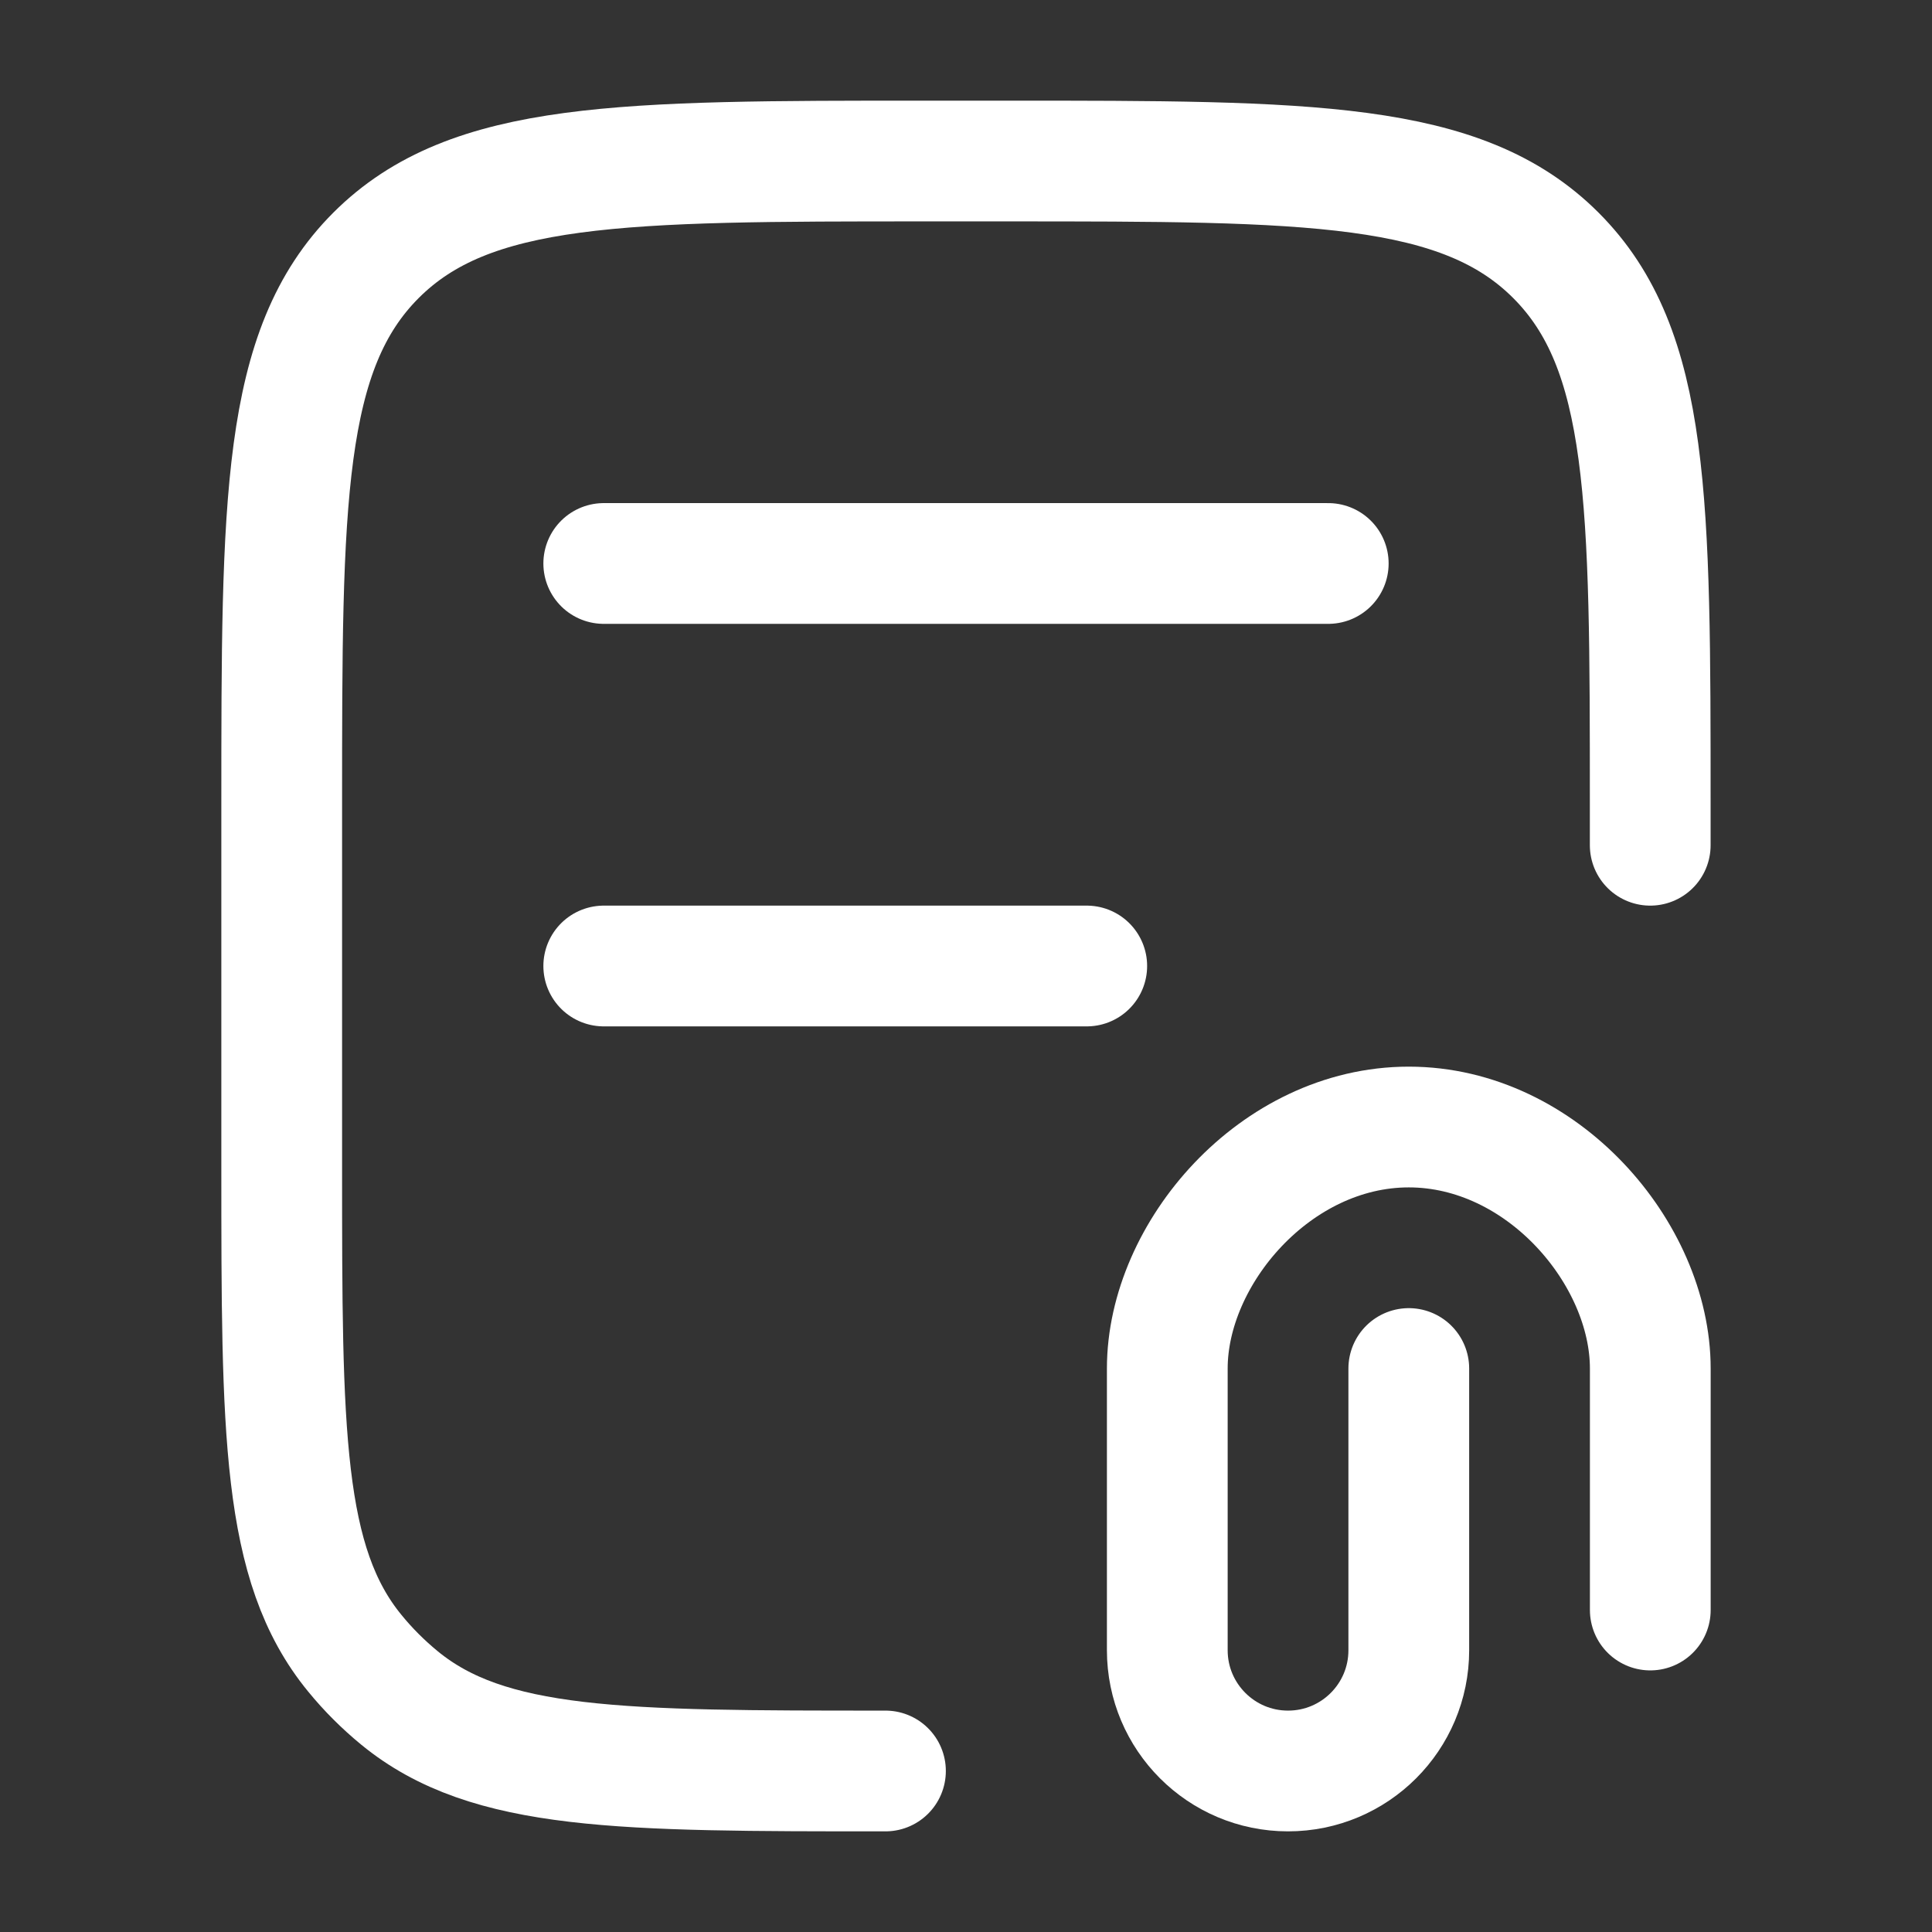
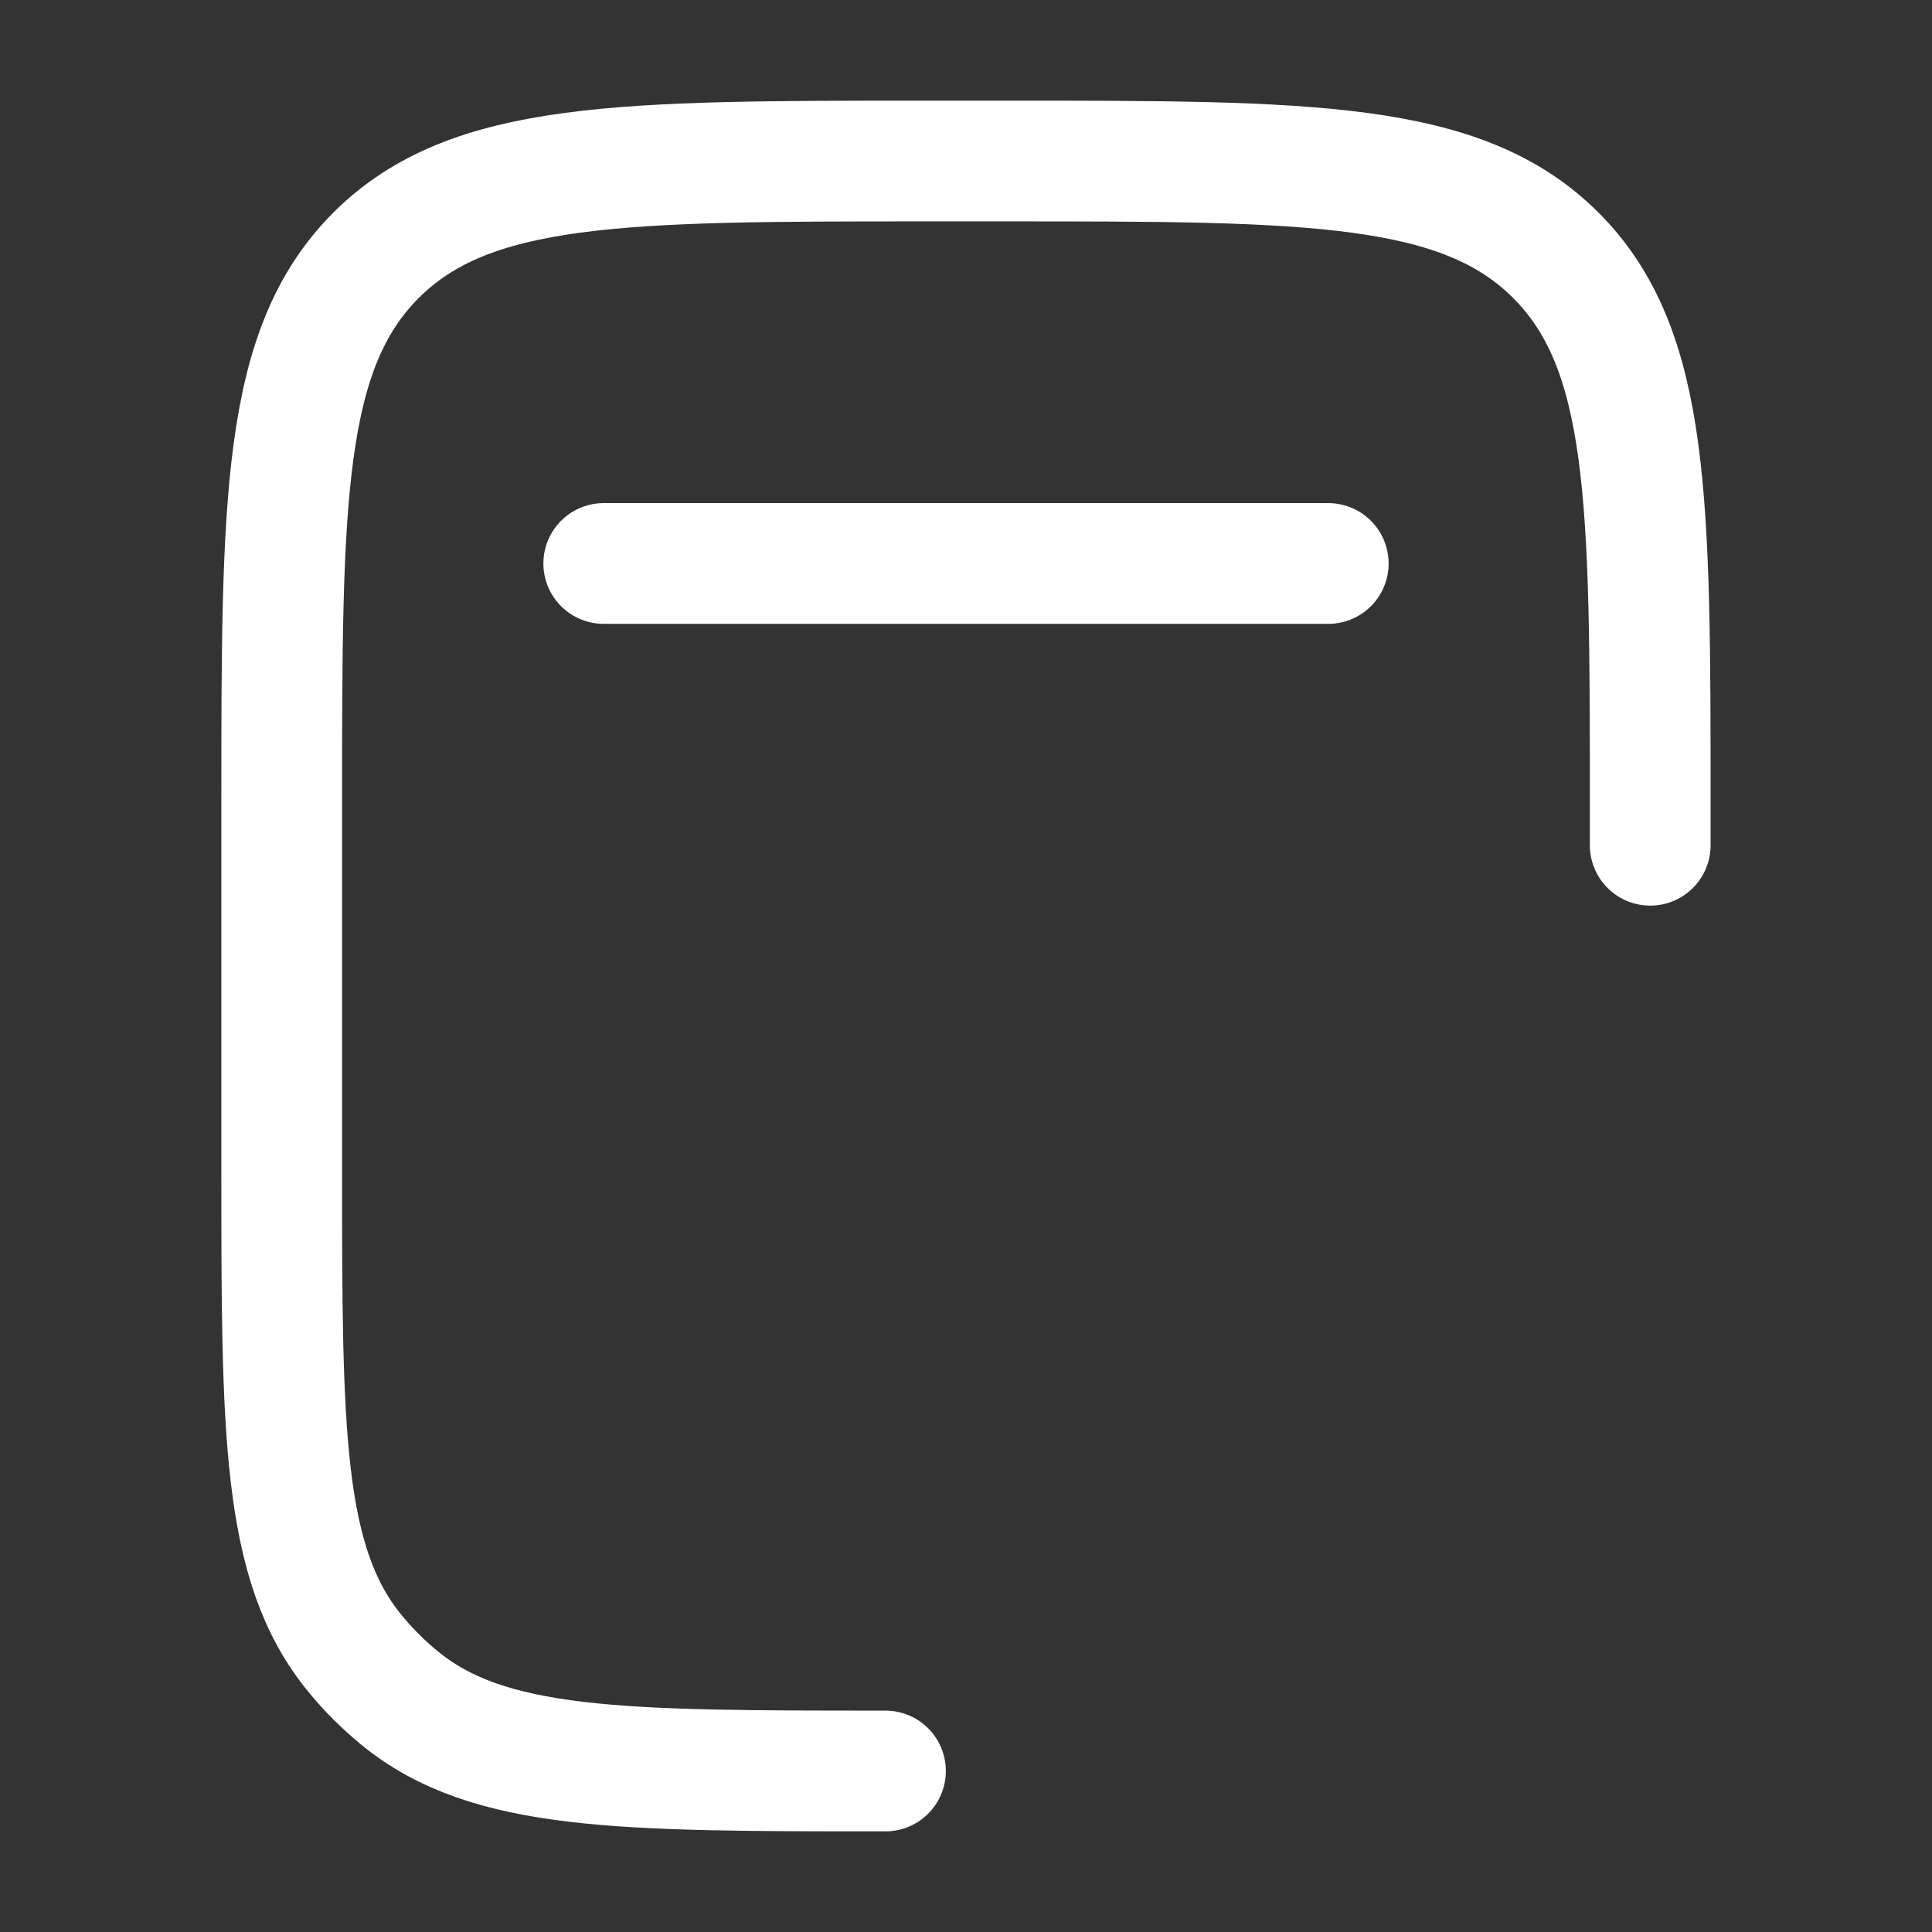
<svg xmlns="http://www.w3.org/2000/svg" width="32" height="32" viewBox="0 0 32 32" fill="none">
  <rect x="0" y="0" width="32" height="32" fill="#333333" stroke="none" />
  <path d="M27.333 14V13.333C27.333 8.305 27.332 5.791 25.77 4.229C24.208 2.667 21.694 2.667 16.666 2.667H15.333C10.305 2.667 7.79 2.667 6.228 4.229C4.666 5.791 4.666 8.305 4.666 13.333L4.666 19.333C4.666 23.717 4.666 25.908 5.877 27.383C6.098 27.654 6.346 27.901 6.616 28.123C8.091 29.333 10.283 29.333 14.666 29.333" stroke="white" stroke-width="2" stroke-linecap="round" stroke-linejoin="round" />
  <path d="M10 9.333H22" stroke="white" stroke-width="2" stroke-linecap="round" stroke-linejoin="round" />
-   <path d="M10 16H18" stroke="white" stroke-width="2" stroke-linecap="round" stroke-linejoin="round" />
-   <path d="M27.334 26.667V22.667C27.334 20.761 25.543 18.667 23.334 18.667C21.125 18.667 19.334 20.761 19.334 22.667V27.333C19.334 28.438 20.23 29.333 21.334 29.333C22.439 29.333 23.334 28.438 23.334 27.333V22.667" stroke="white" stroke-width="2" stroke-linecap="round" stroke-linejoin="round" />
</svg>